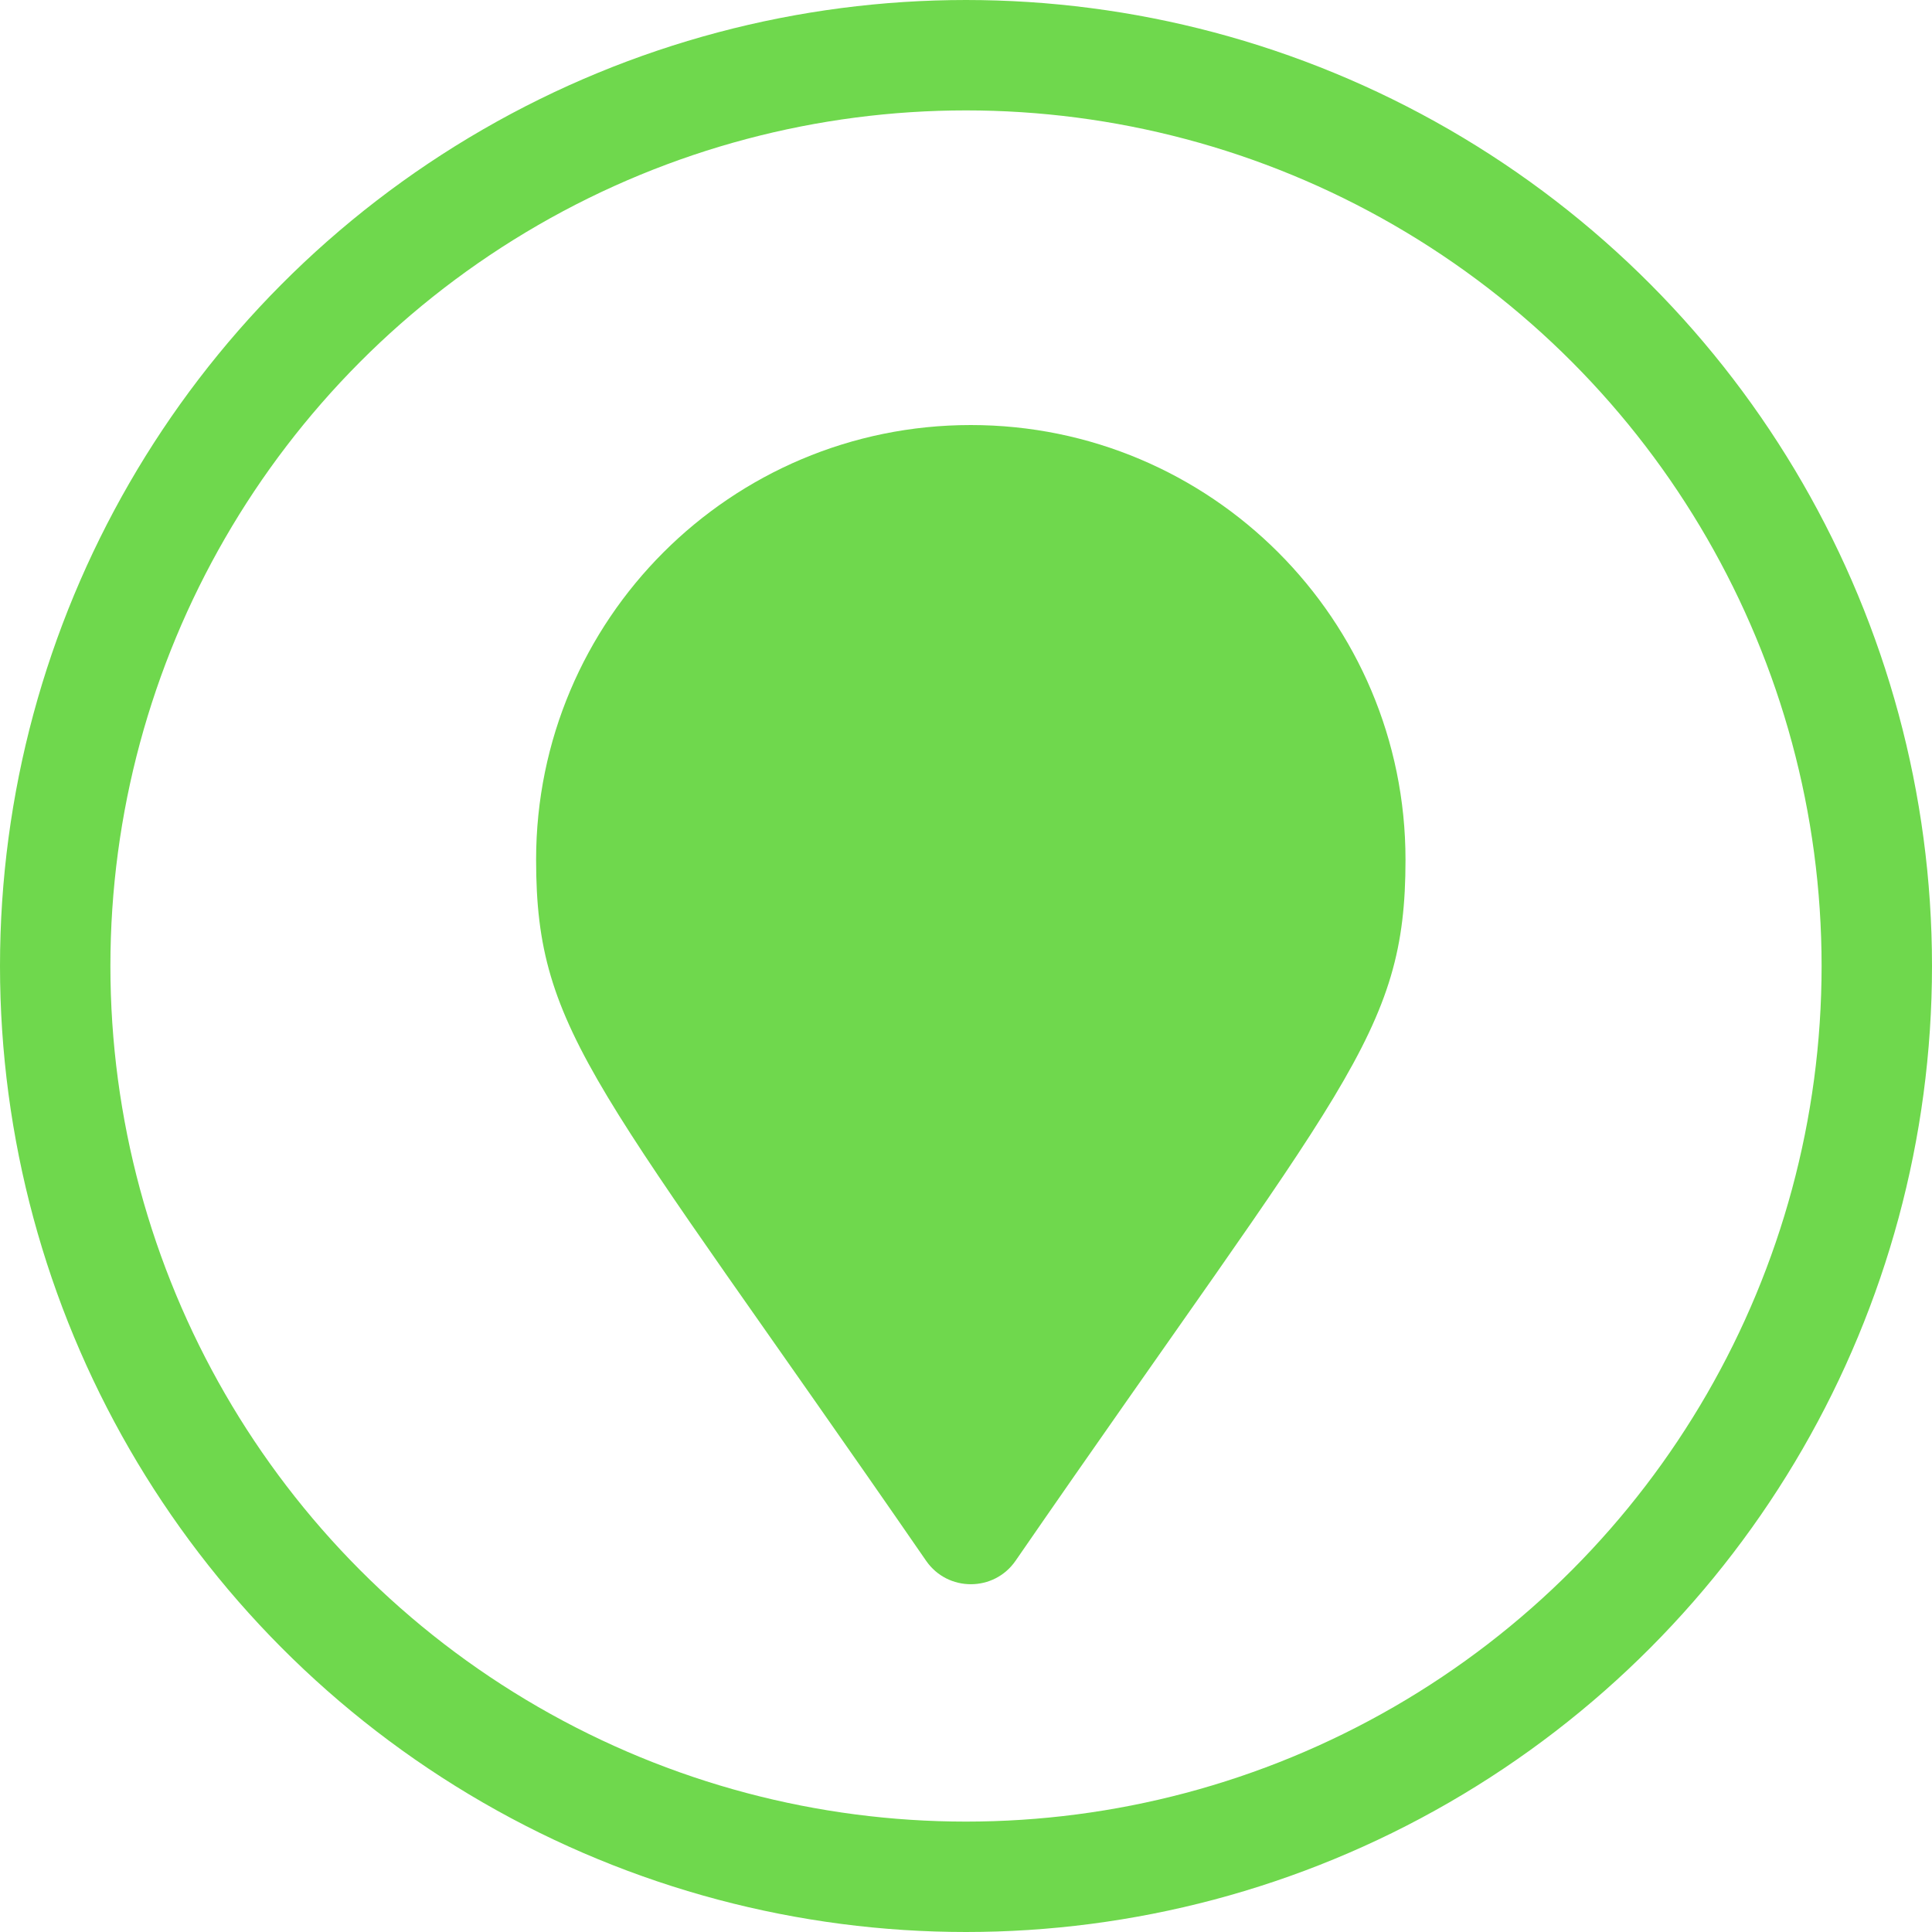
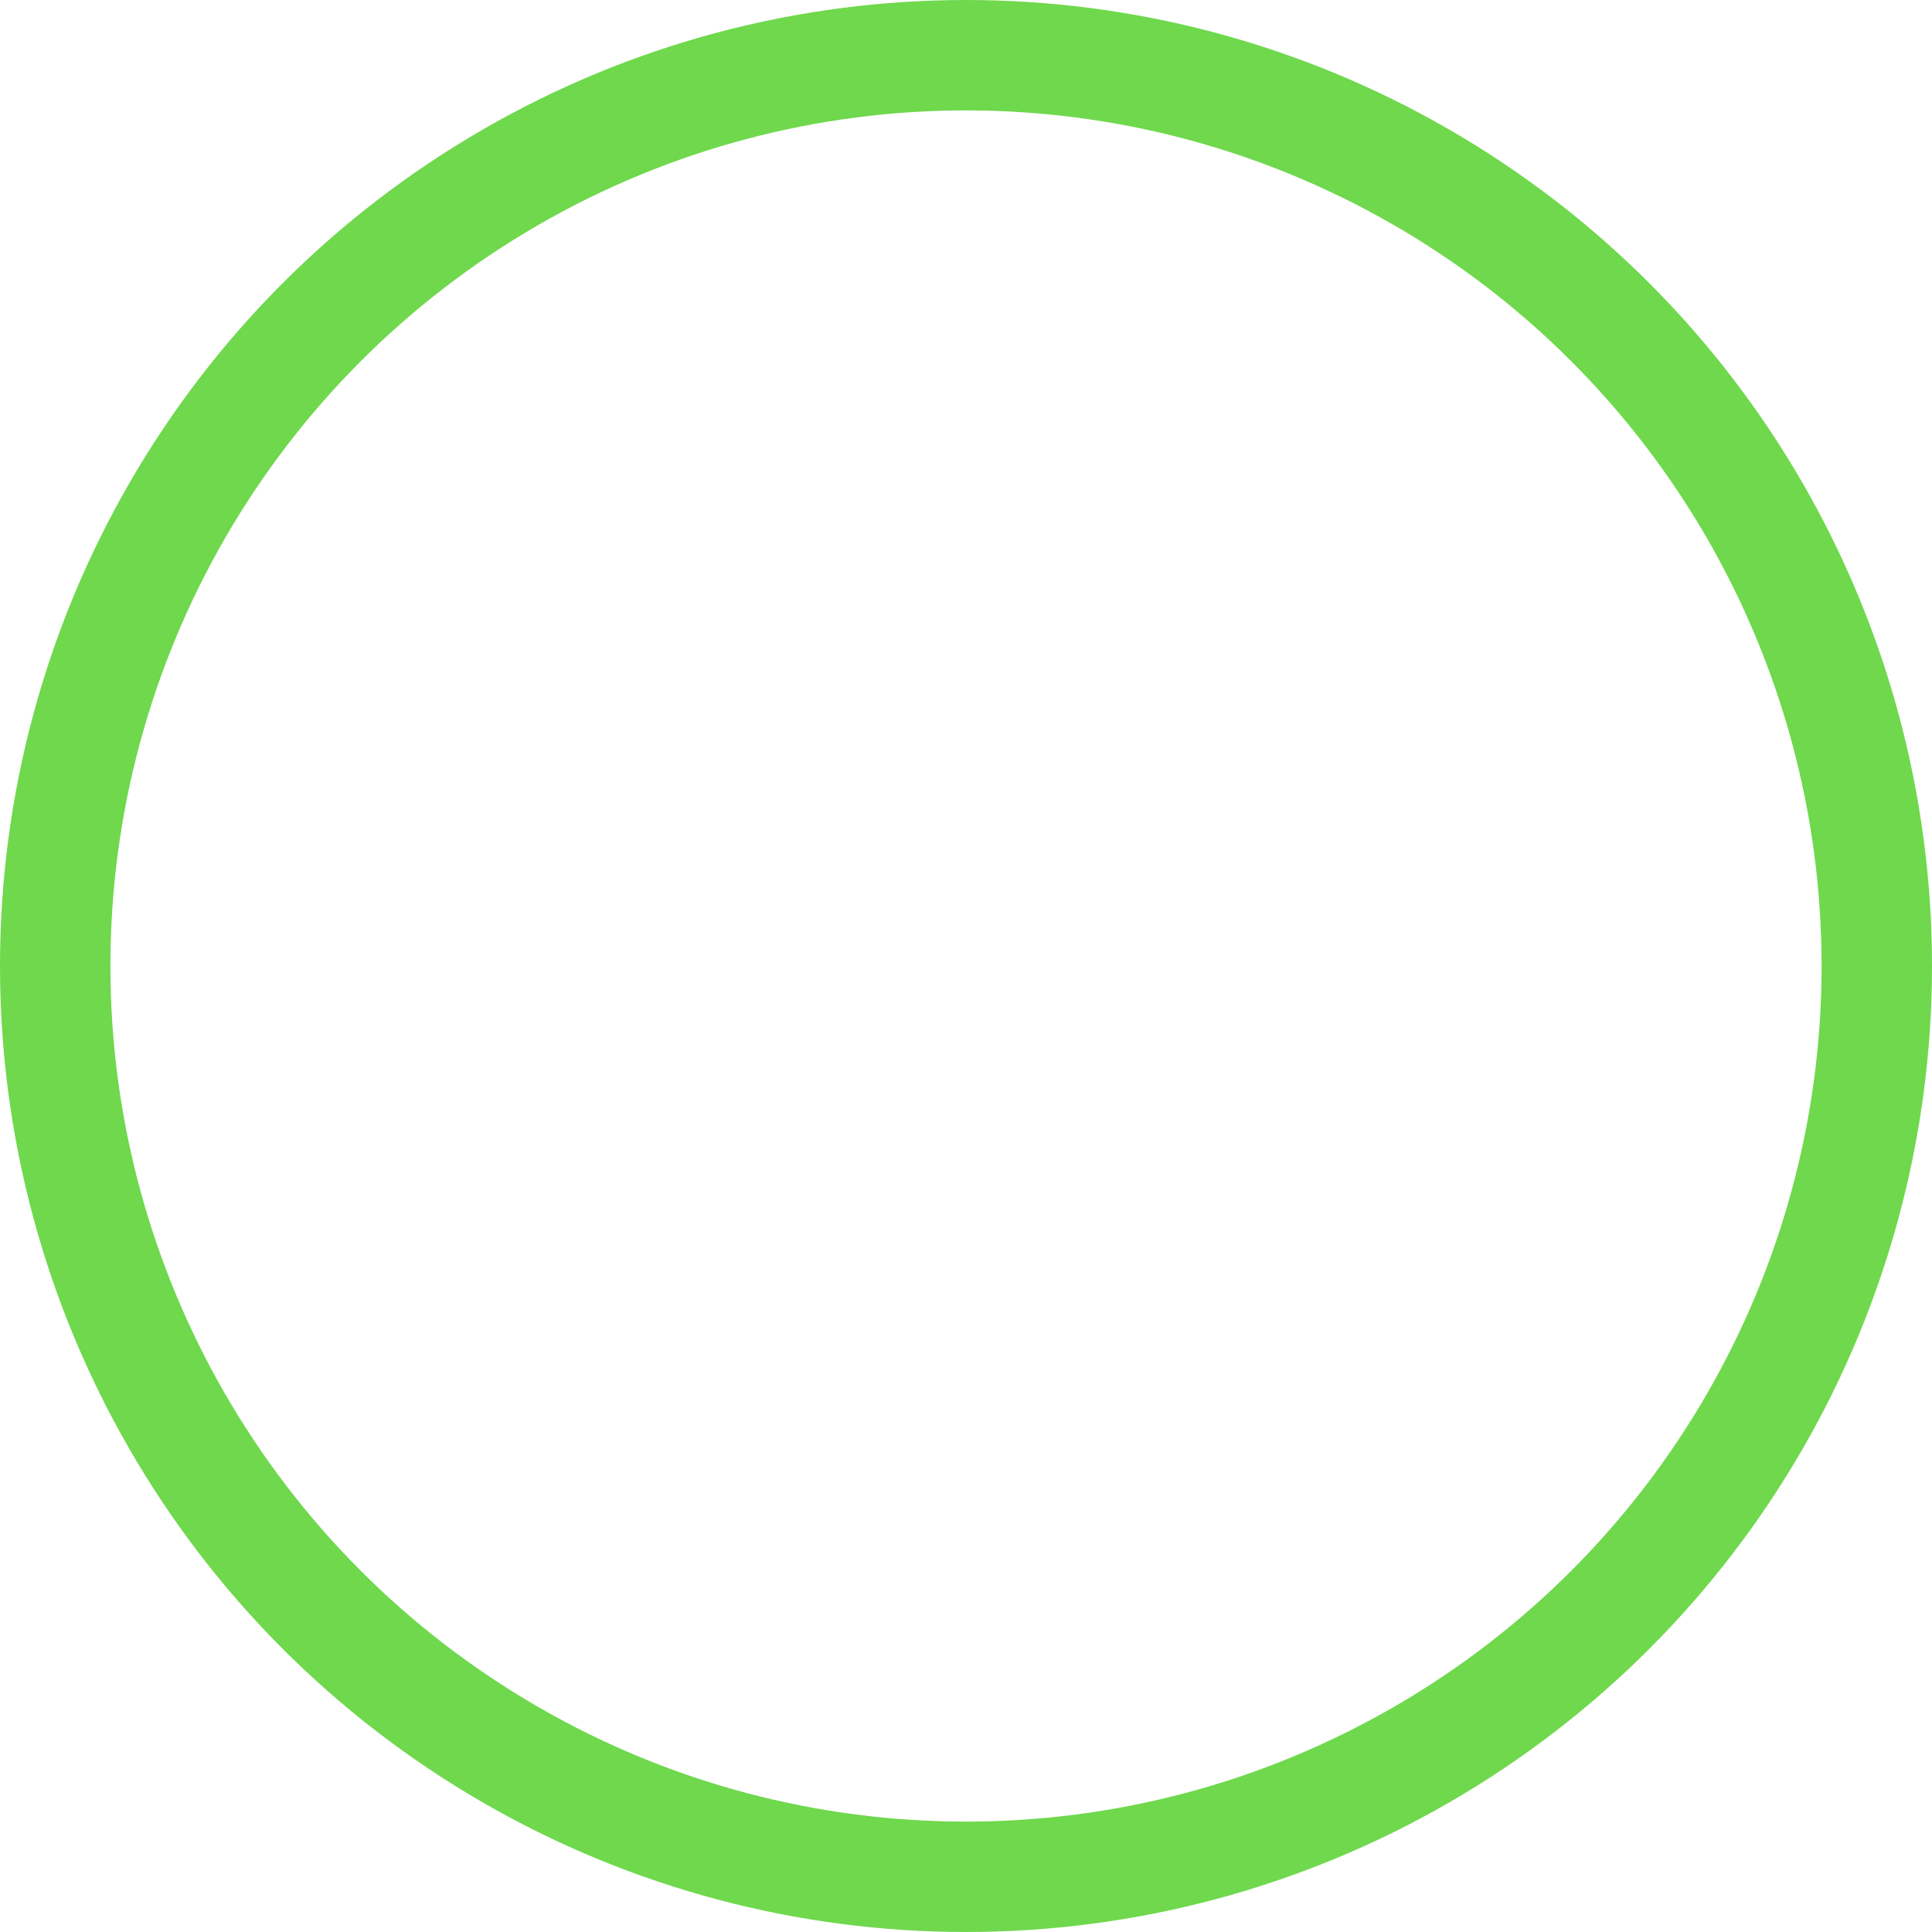
<svg xmlns="http://www.w3.org/2000/svg" width="35" height="35" viewBox="0 0 35 35" fill="none">
-   <path d="M16.778 28.276C10.819 19.637 9.712 18.75 9.712 15.575C9.712 11.226 13.238 7.7 17.587 7.7C21.937 7.7 25.462 11.226 25.462 15.575C25.462 18.75 24.356 19.637 18.397 28.276C18.006 28.841 17.169 28.841 16.778 28.276Z" fill="#6FD84D" />
  <circle cx="17.5" cy="17.5" r="16.5" stroke="#6FD84D" stroke-width="2" />
</svg>